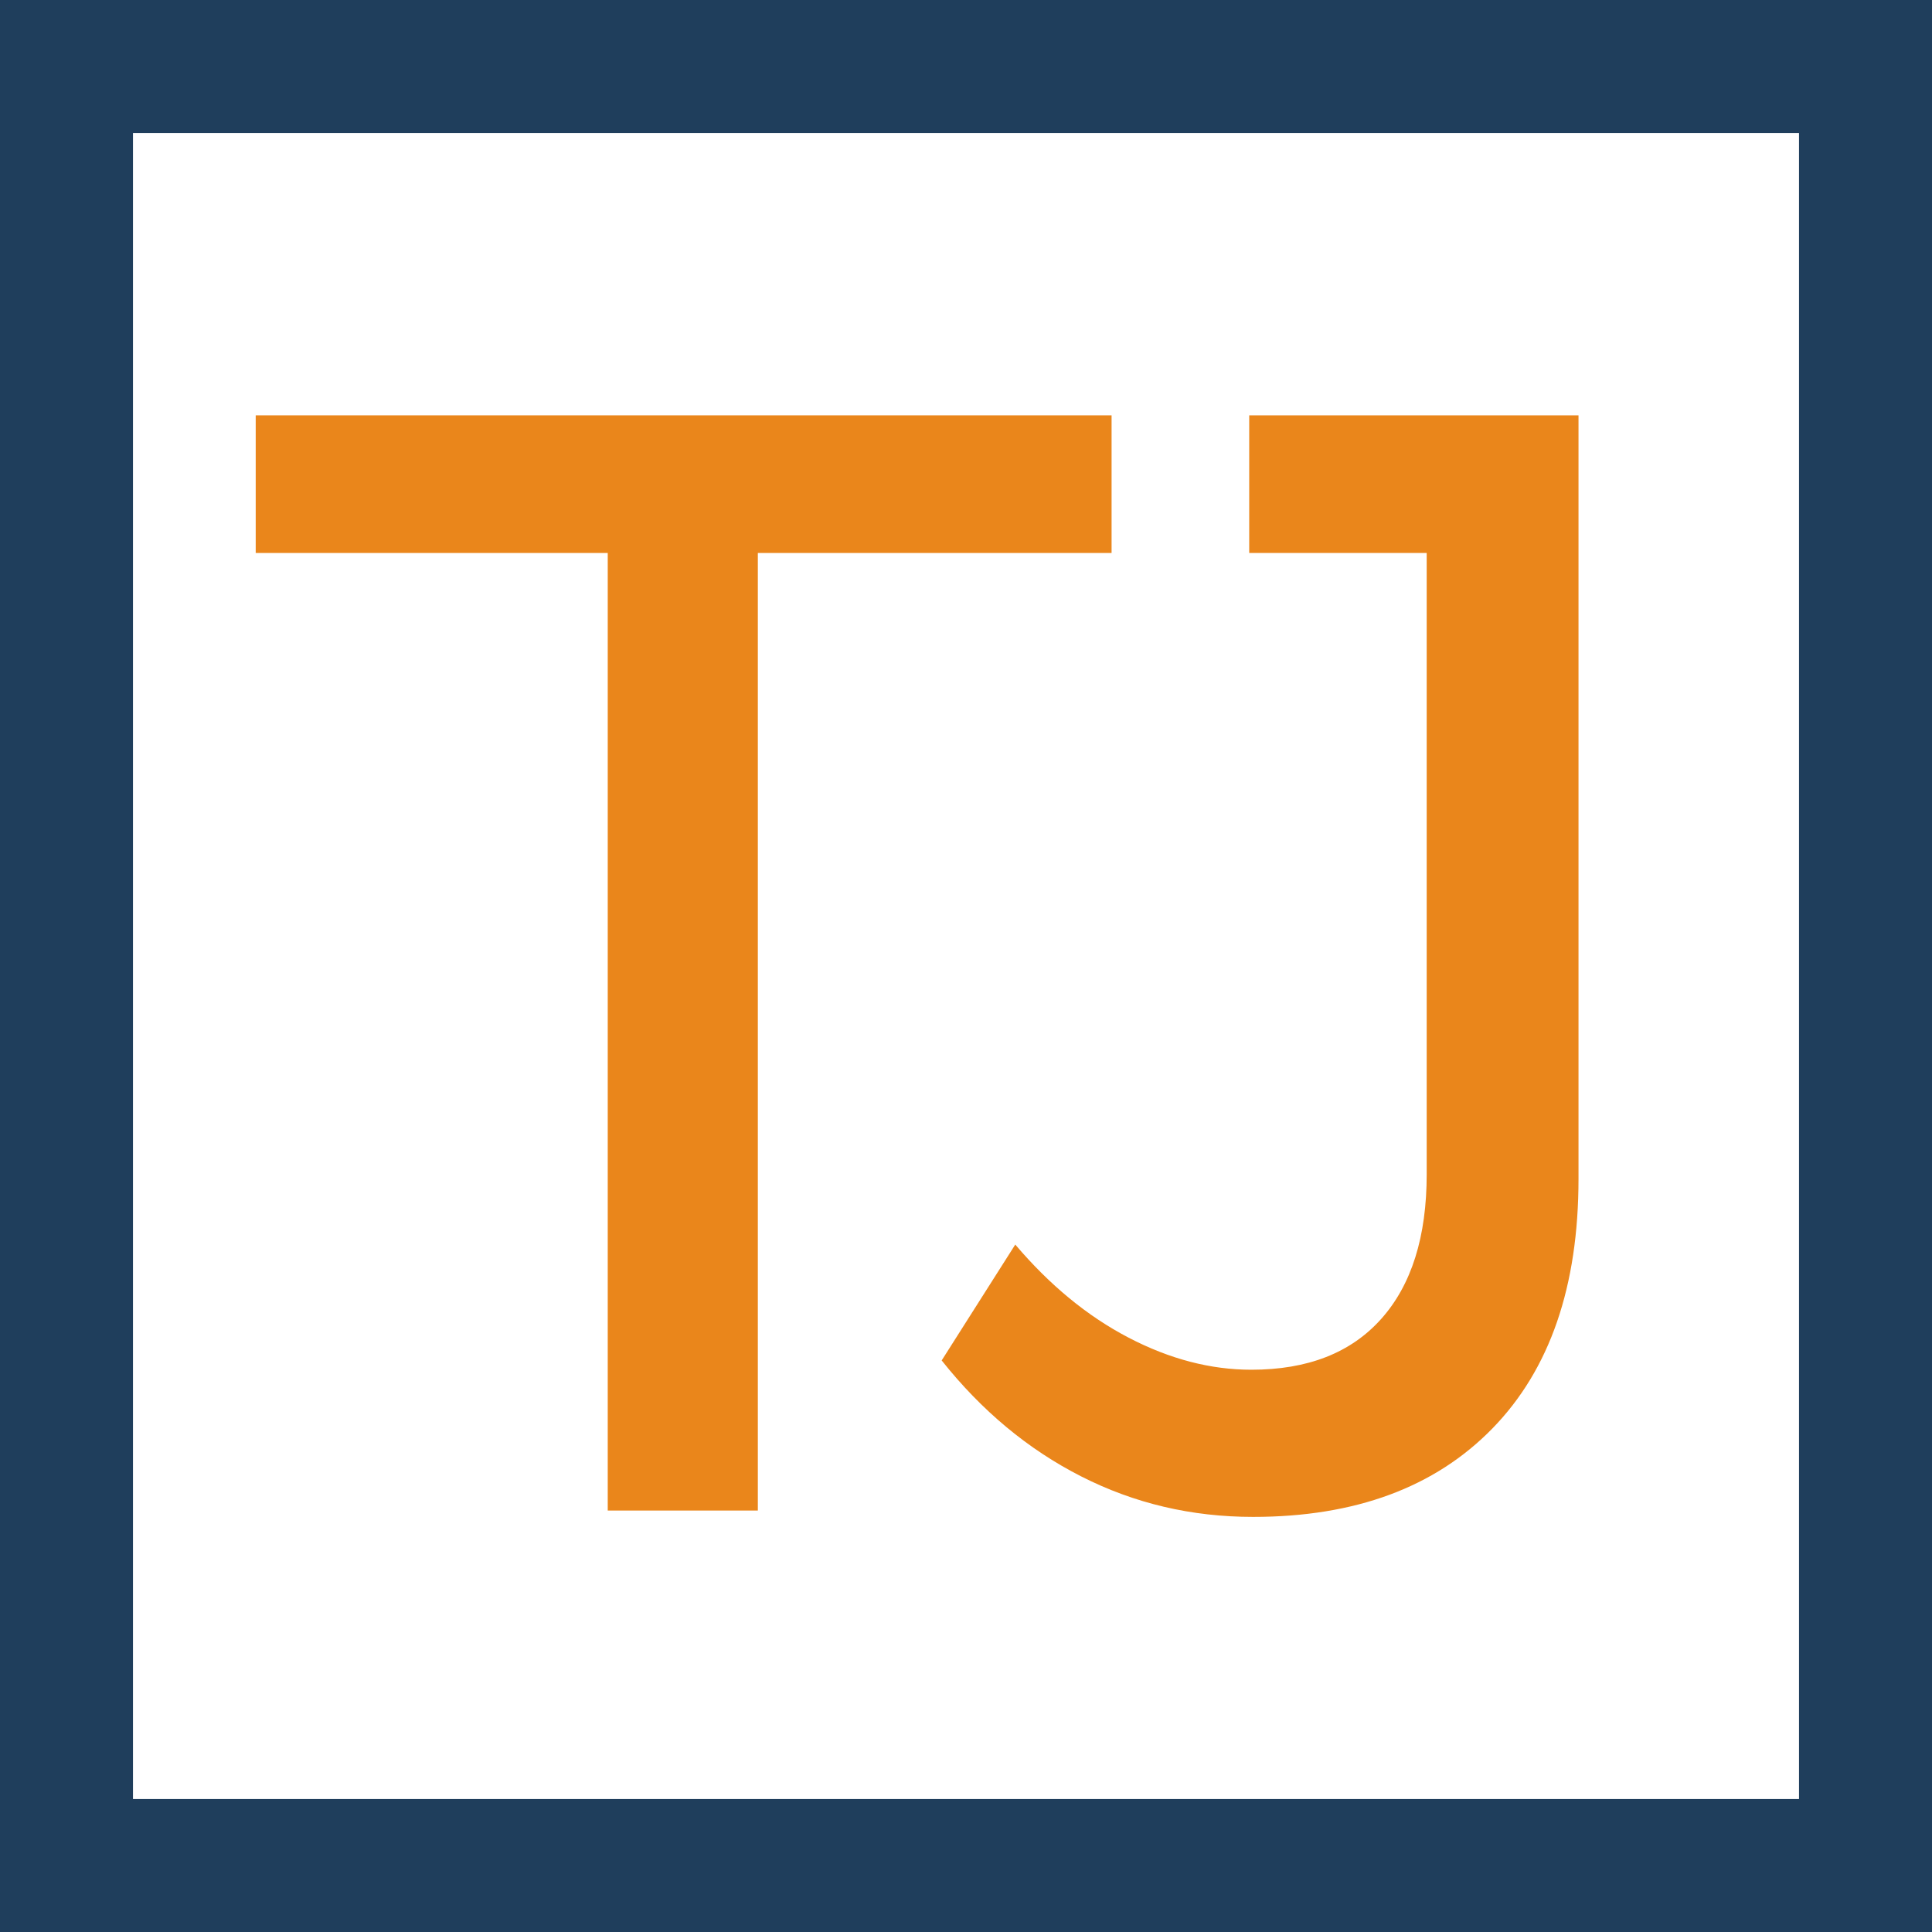
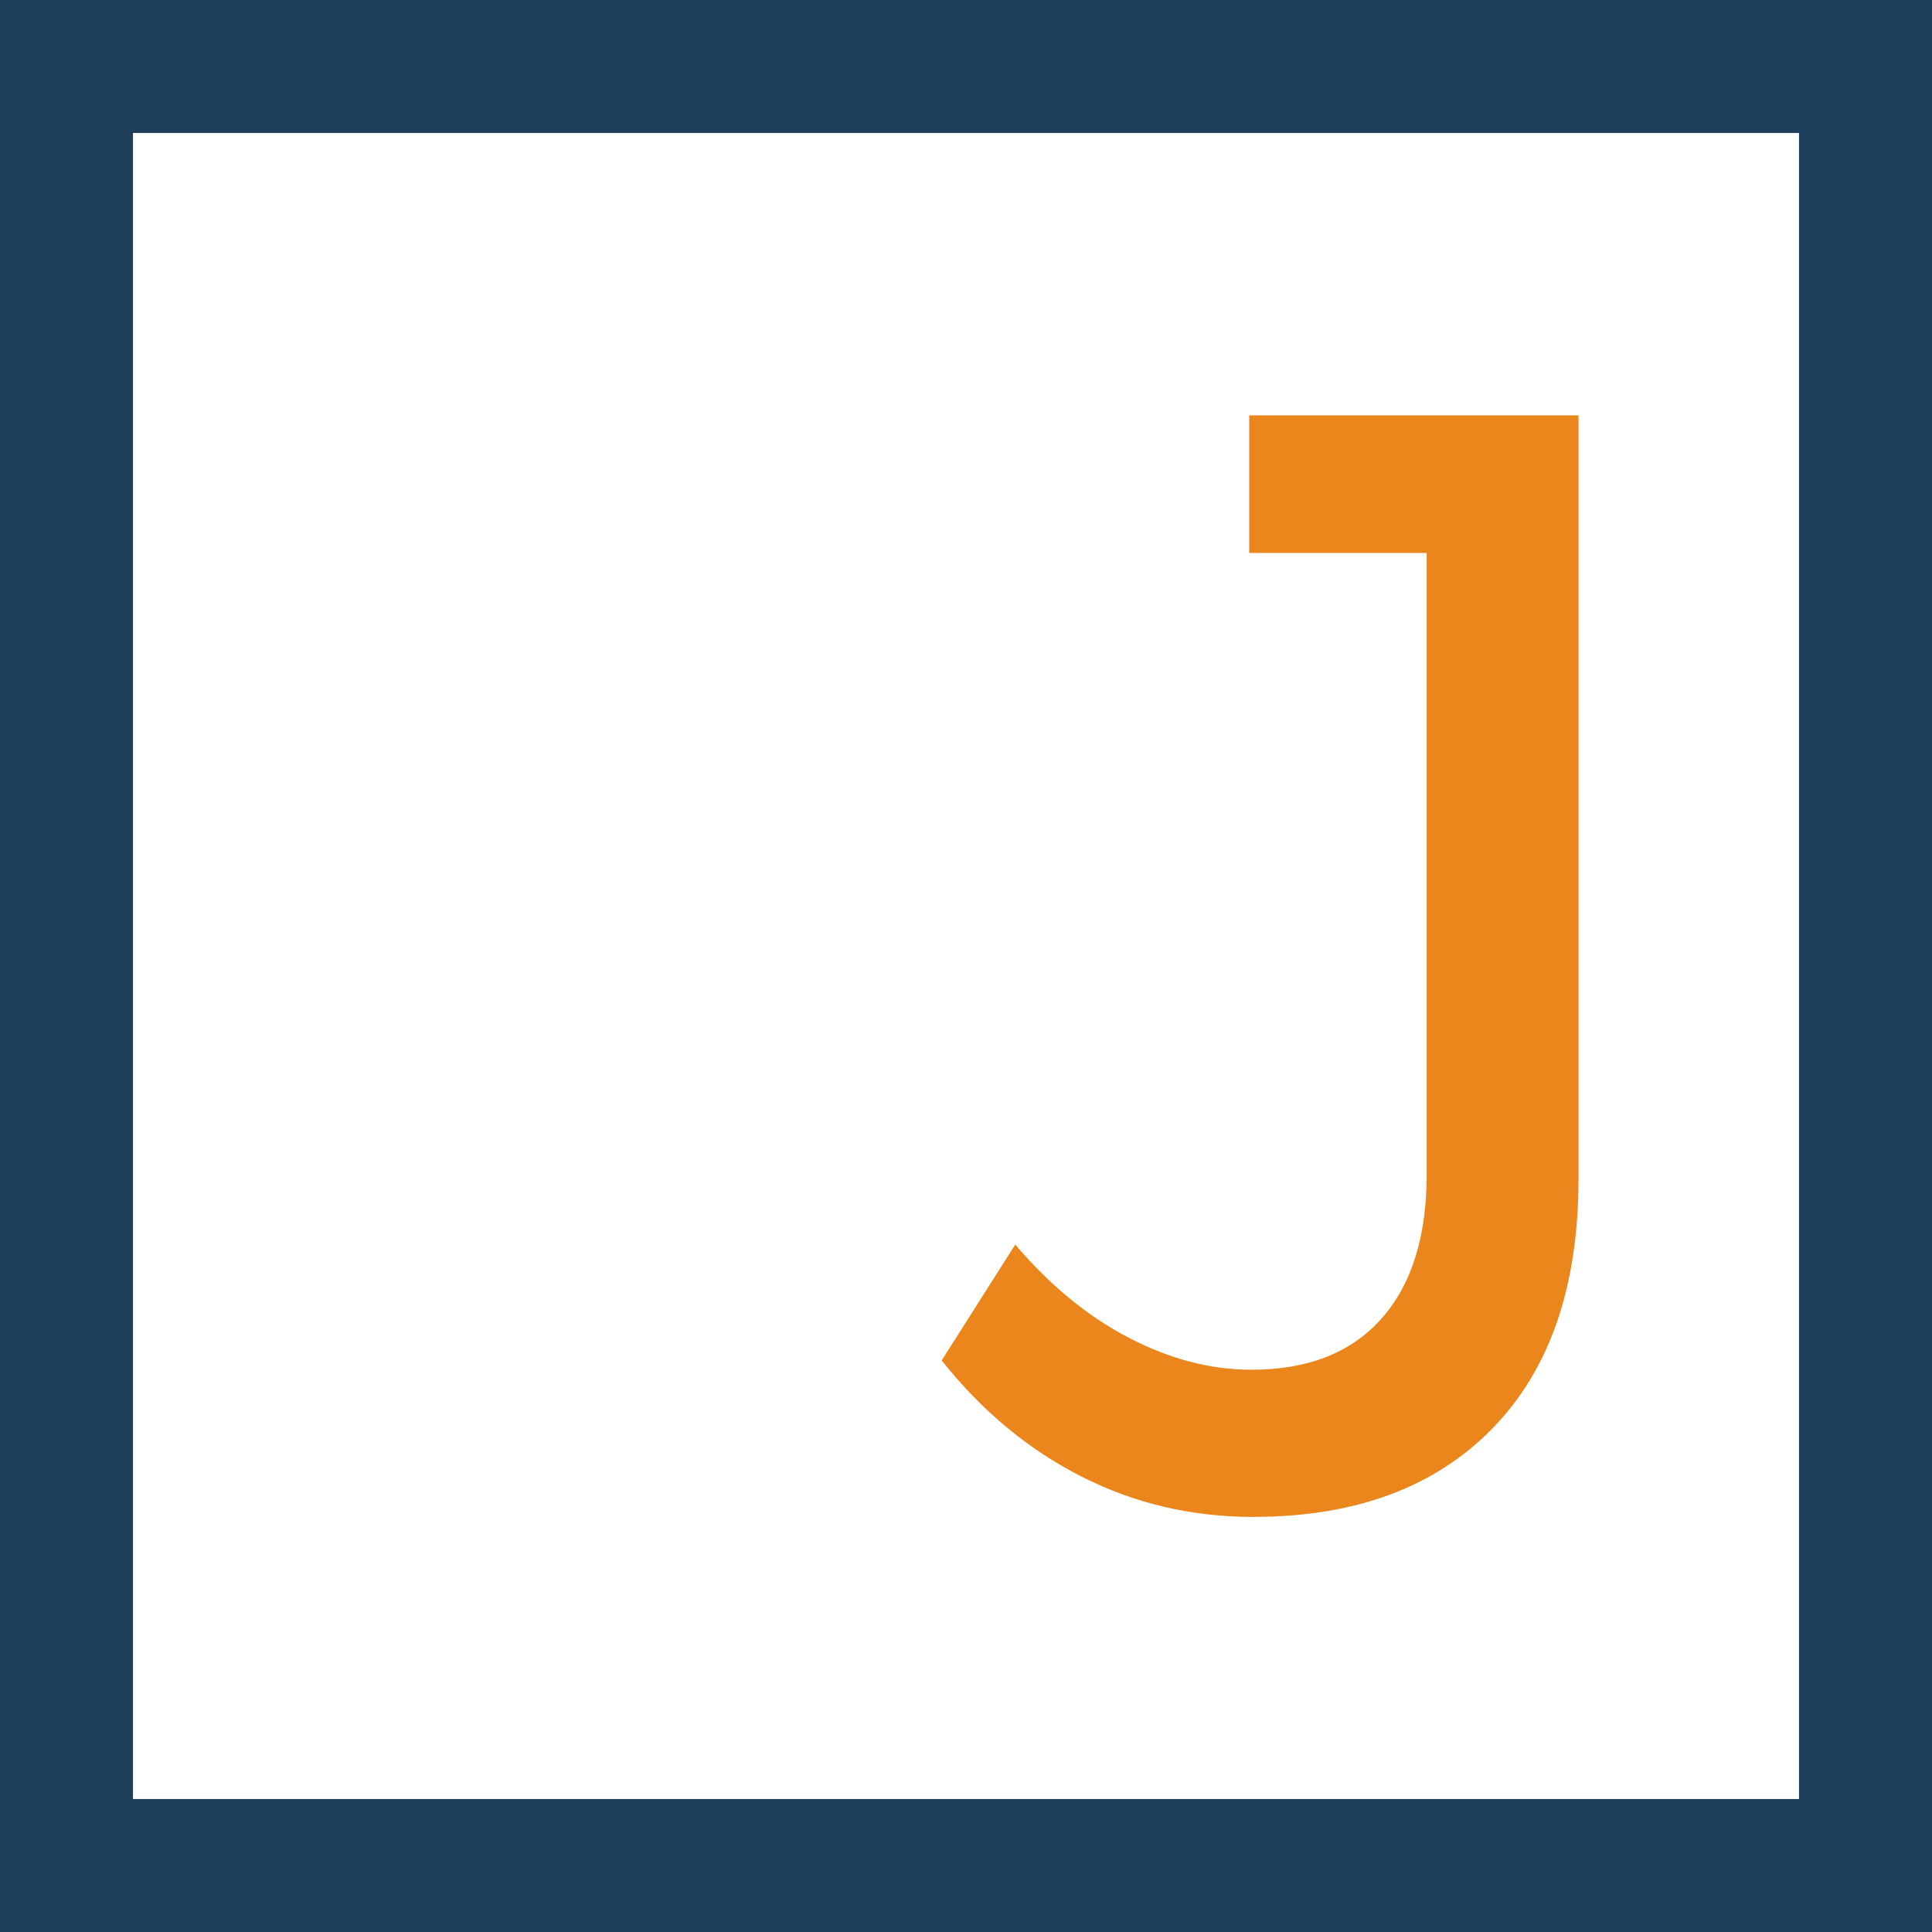
<svg xmlns="http://www.w3.org/2000/svg" version="1.1" id="Ebene_1" x="0px" y="0px" viewBox="0 0 79.03 79.03" style="enable-background:new 0 0 79.03 79.03;" xml:space="preserve">
  <style type="text/css">
	.st0{fill:#1F3E5C;}
	.st1{fill:#FFFFFF;}
	.st2{fill:#EA861B;}
</style>
  <rect class="st0" width="79.03" height="79.03" />
  <rect x="5.44" y="5.44" class="st1" width="68.15" height="68.15" />
-   <path class="st2" d="M10.46,16.99h35.01v5.63H31v39.17h-6.14V22.62h-14.4V16.99z" />
  <path class="st2" d="M61.05,58.43c-2.35,2.41-5.61,3.62-9.79,3.62c-2.52,0-4.86-0.55-7.04-1.66c-2.18-1.11-4.07-2.69-5.7-4.74  l3.01-4.74c1.41,1.66,2.95,2.93,4.64,3.81c1.69,0.88,3.36,1.31,5.02,1.31c2.3,0,4.07-0.69,5.31-2.08s1.86-3.36,1.86-5.92V22.62H51.1  v-5.63h13.47v31.23C64.57,52.62,63.4,56.02,61.05,58.43z" />
</svg>